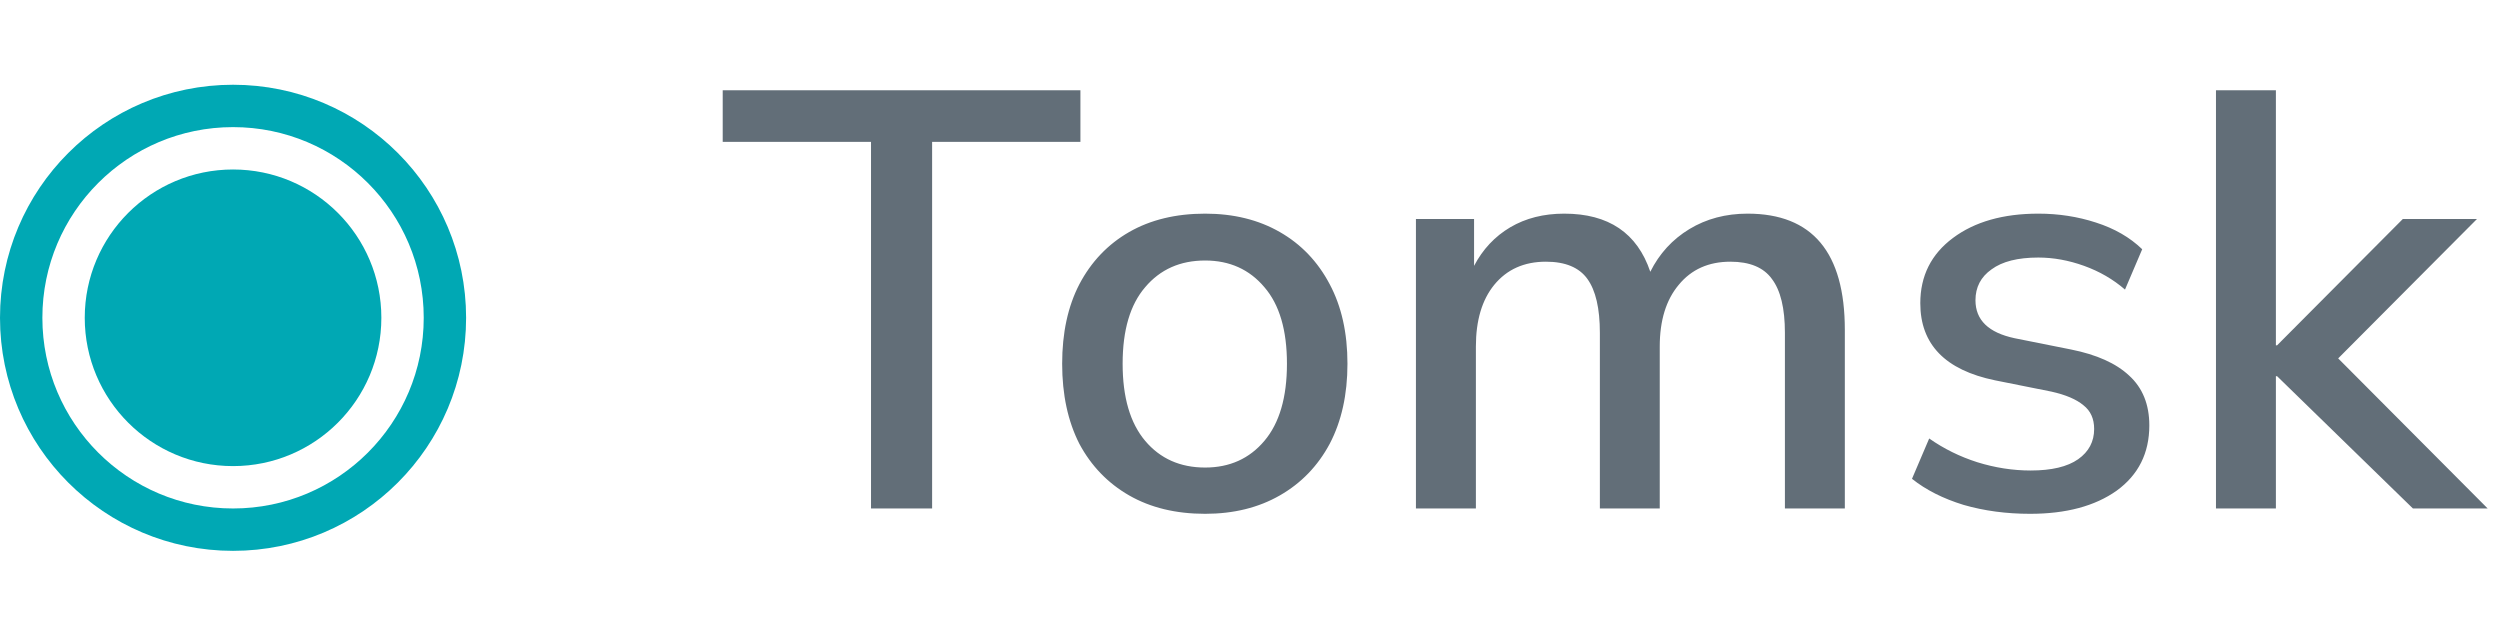
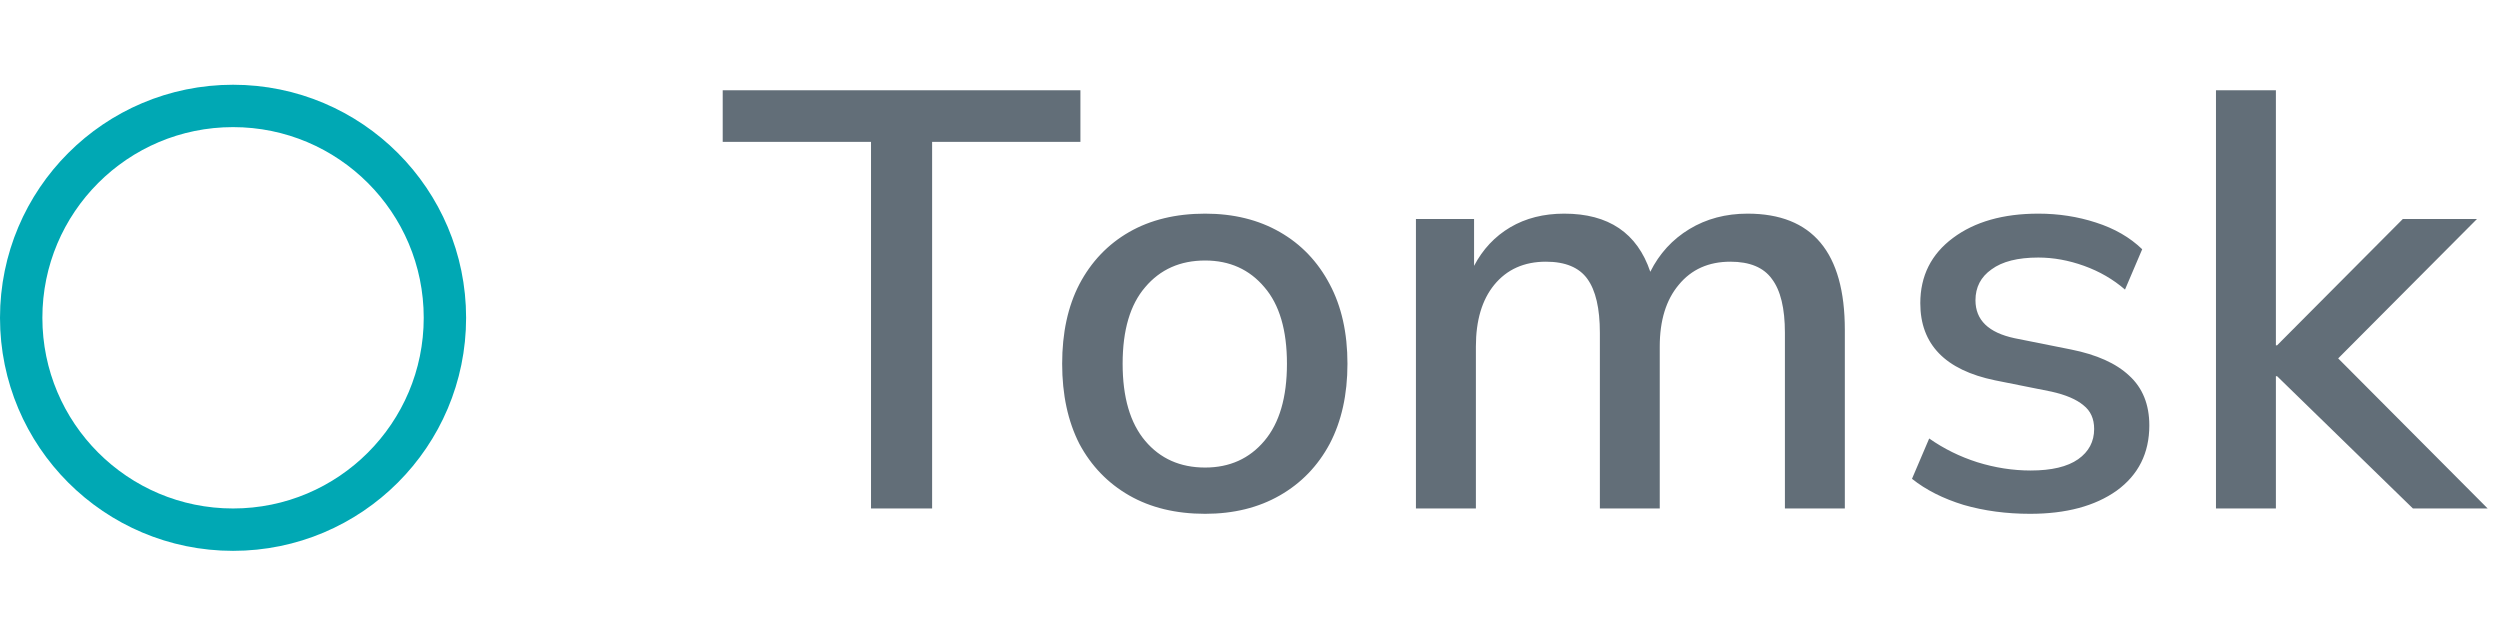
<svg xmlns="http://www.w3.org/2000/svg" width="59" height="15" viewBox="0 0 59 15" fill="none">
-   <circle cx="5.5" cy="7.5" r="3.5" fill="#00A8B4" />
  <circle cx="5.5" cy="7.5" r="5" stroke="#00A8B4" />
  <path d="M20.556 12V3.348H17.056V2.13H25.498V3.348H21.998V12H20.556ZM28.441 12.126C27.75 12.126 27.152 11.981 26.648 11.692C26.145 11.403 25.753 10.997 25.473 10.474C25.202 9.942 25.067 9.312 25.067 8.584C25.067 7.856 25.202 7.231 25.473 6.708C25.753 6.176 26.145 5.765 26.648 5.476C27.152 5.187 27.75 5.042 28.441 5.042C29.113 5.042 29.701 5.187 30.204 5.476C30.709 5.765 31.101 6.176 31.381 6.708C31.66 7.231 31.8 7.856 31.8 8.584C31.8 9.312 31.66 9.942 31.381 10.474C31.101 10.997 30.709 11.403 30.204 11.692C29.701 11.981 29.113 12.126 28.441 12.126ZM28.441 11.034C29.019 11.034 29.486 10.824 29.84 10.404C30.195 9.984 30.372 9.377 30.372 8.584C30.372 7.791 30.195 7.189 29.84 6.778C29.486 6.358 29.019 6.148 28.441 6.148C27.852 6.148 27.381 6.358 27.026 6.778C26.672 7.189 26.494 7.791 26.494 8.584C26.494 9.377 26.672 9.984 27.026 10.404C27.381 10.824 27.852 11.034 28.441 11.034ZM33.416 12V5.168H34.788V6.274C34.994 5.882 35.279 5.579 35.642 5.364C36.007 5.149 36.431 5.042 36.916 5.042C37.962 5.042 38.639 5.499 38.947 6.414C39.161 5.985 39.469 5.649 39.87 5.406C40.272 5.163 40.729 5.042 41.242 5.042C42.773 5.042 43.538 5.957 43.538 7.786V12H42.124V7.856C42.124 7.277 42.022 6.853 41.816 6.582C41.62 6.311 41.294 6.176 40.837 6.176C40.323 6.176 39.917 6.358 39.618 6.722C39.32 7.077 39.17 7.562 39.17 8.178V12H37.757V7.856C37.757 7.277 37.658 6.853 37.462 6.582C37.267 6.311 36.94 6.176 36.483 6.176C35.969 6.176 35.563 6.358 35.264 6.722C34.975 7.077 34.831 7.562 34.831 8.178V12H33.416ZM47.91 12.126C47.349 12.126 46.827 12.056 46.342 11.916C45.856 11.767 45.45 11.561 45.123 11.3L45.529 10.348C45.875 10.591 46.253 10.777 46.663 10.908C47.084 11.039 47.504 11.104 47.923 11.104C48.418 11.104 48.791 11.015 49.044 10.838C49.295 10.661 49.422 10.423 49.422 10.124C49.422 9.881 49.337 9.695 49.169 9.564C49.002 9.424 48.749 9.317 48.413 9.242L47.084 8.976C45.907 8.733 45.319 8.127 45.319 7.156C45.319 6.512 45.576 5.999 46.09 5.616C46.603 5.233 47.275 5.042 48.105 5.042C48.581 5.042 49.034 5.112 49.464 5.252C49.902 5.392 50.266 5.602 50.556 5.882L50.15 6.834C49.87 6.591 49.547 6.405 49.184 6.274C48.819 6.143 48.46 6.078 48.105 6.078C47.62 6.078 47.252 6.171 46.999 6.358C46.748 6.535 46.621 6.778 46.621 7.086C46.621 7.553 46.929 7.851 47.545 7.982L48.876 8.248C49.482 8.369 49.94 8.575 50.248 8.864C50.565 9.153 50.724 9.545 50.724 10.04C50.724 10.693 50.467 11.207 49.953 11.58C49.44 11.944 48.759 12.126 47.91 12.126ZM52.297 12V2.13H53.711V8.15H53.739L56.707 5.168H58.457L55.181 8.458L58.709 12H56.945L53.739 8.878H53.711V12H52.297Z" fill="#626E78" />
</svg>